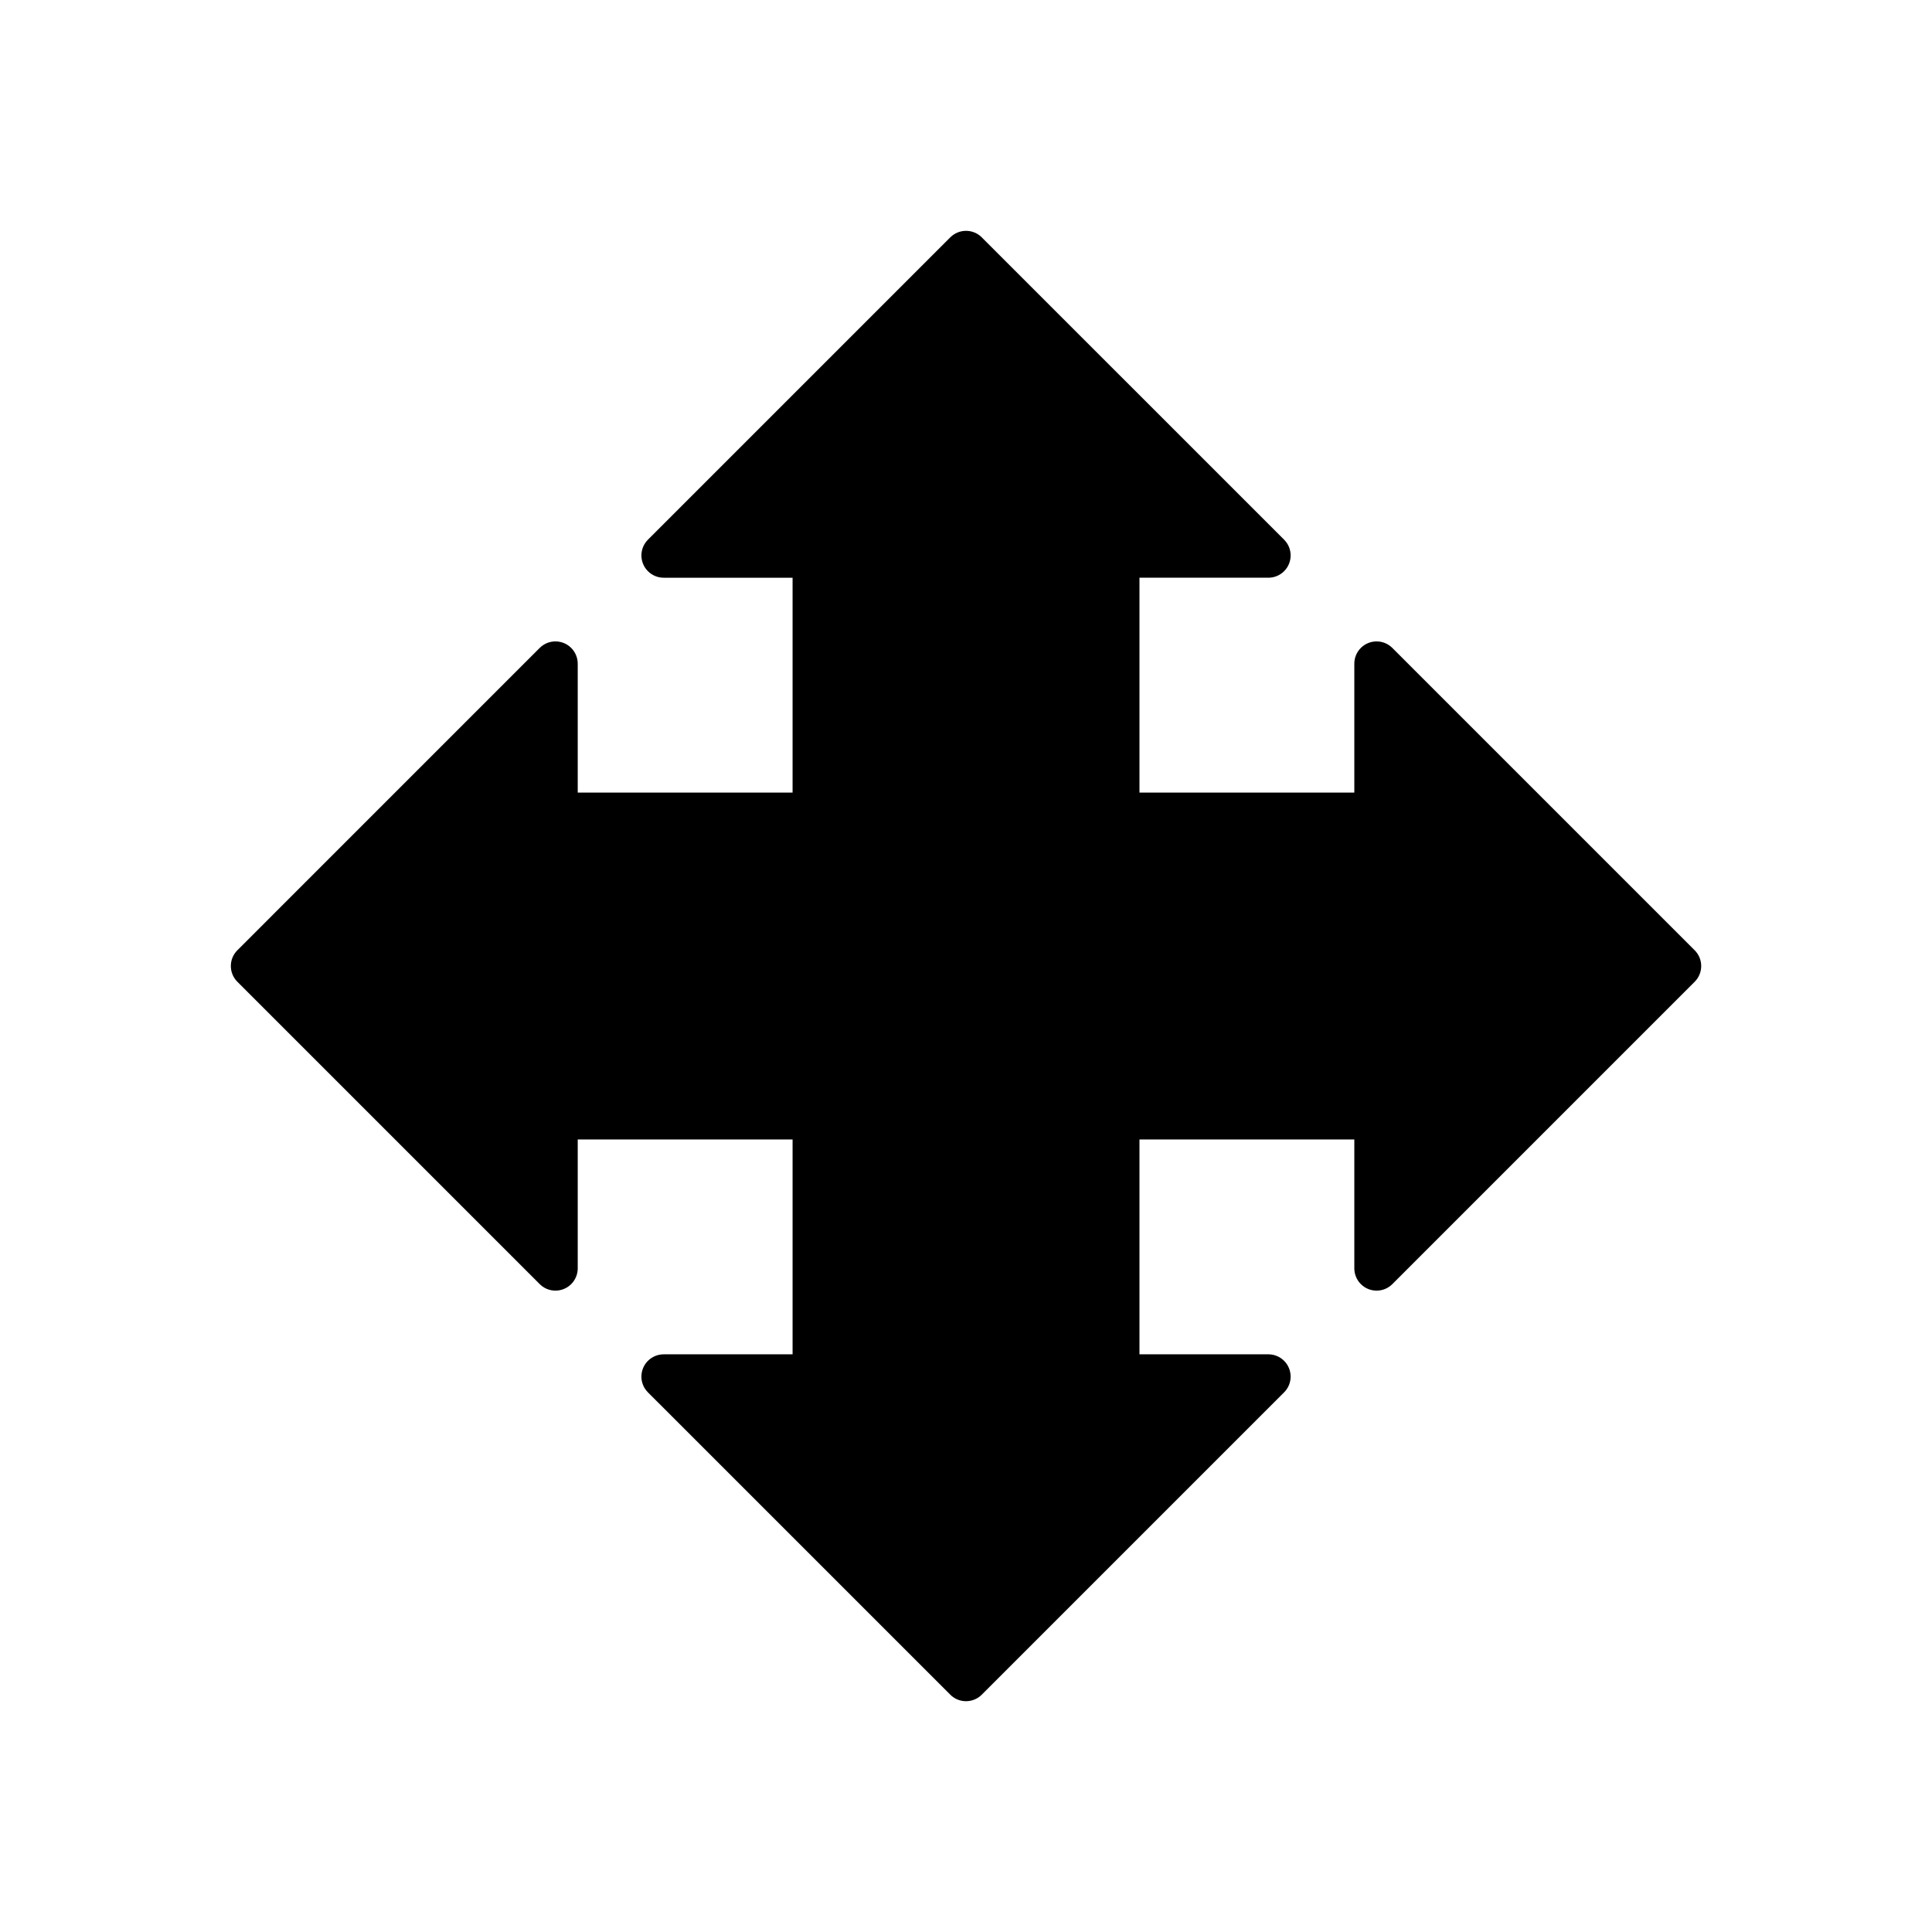
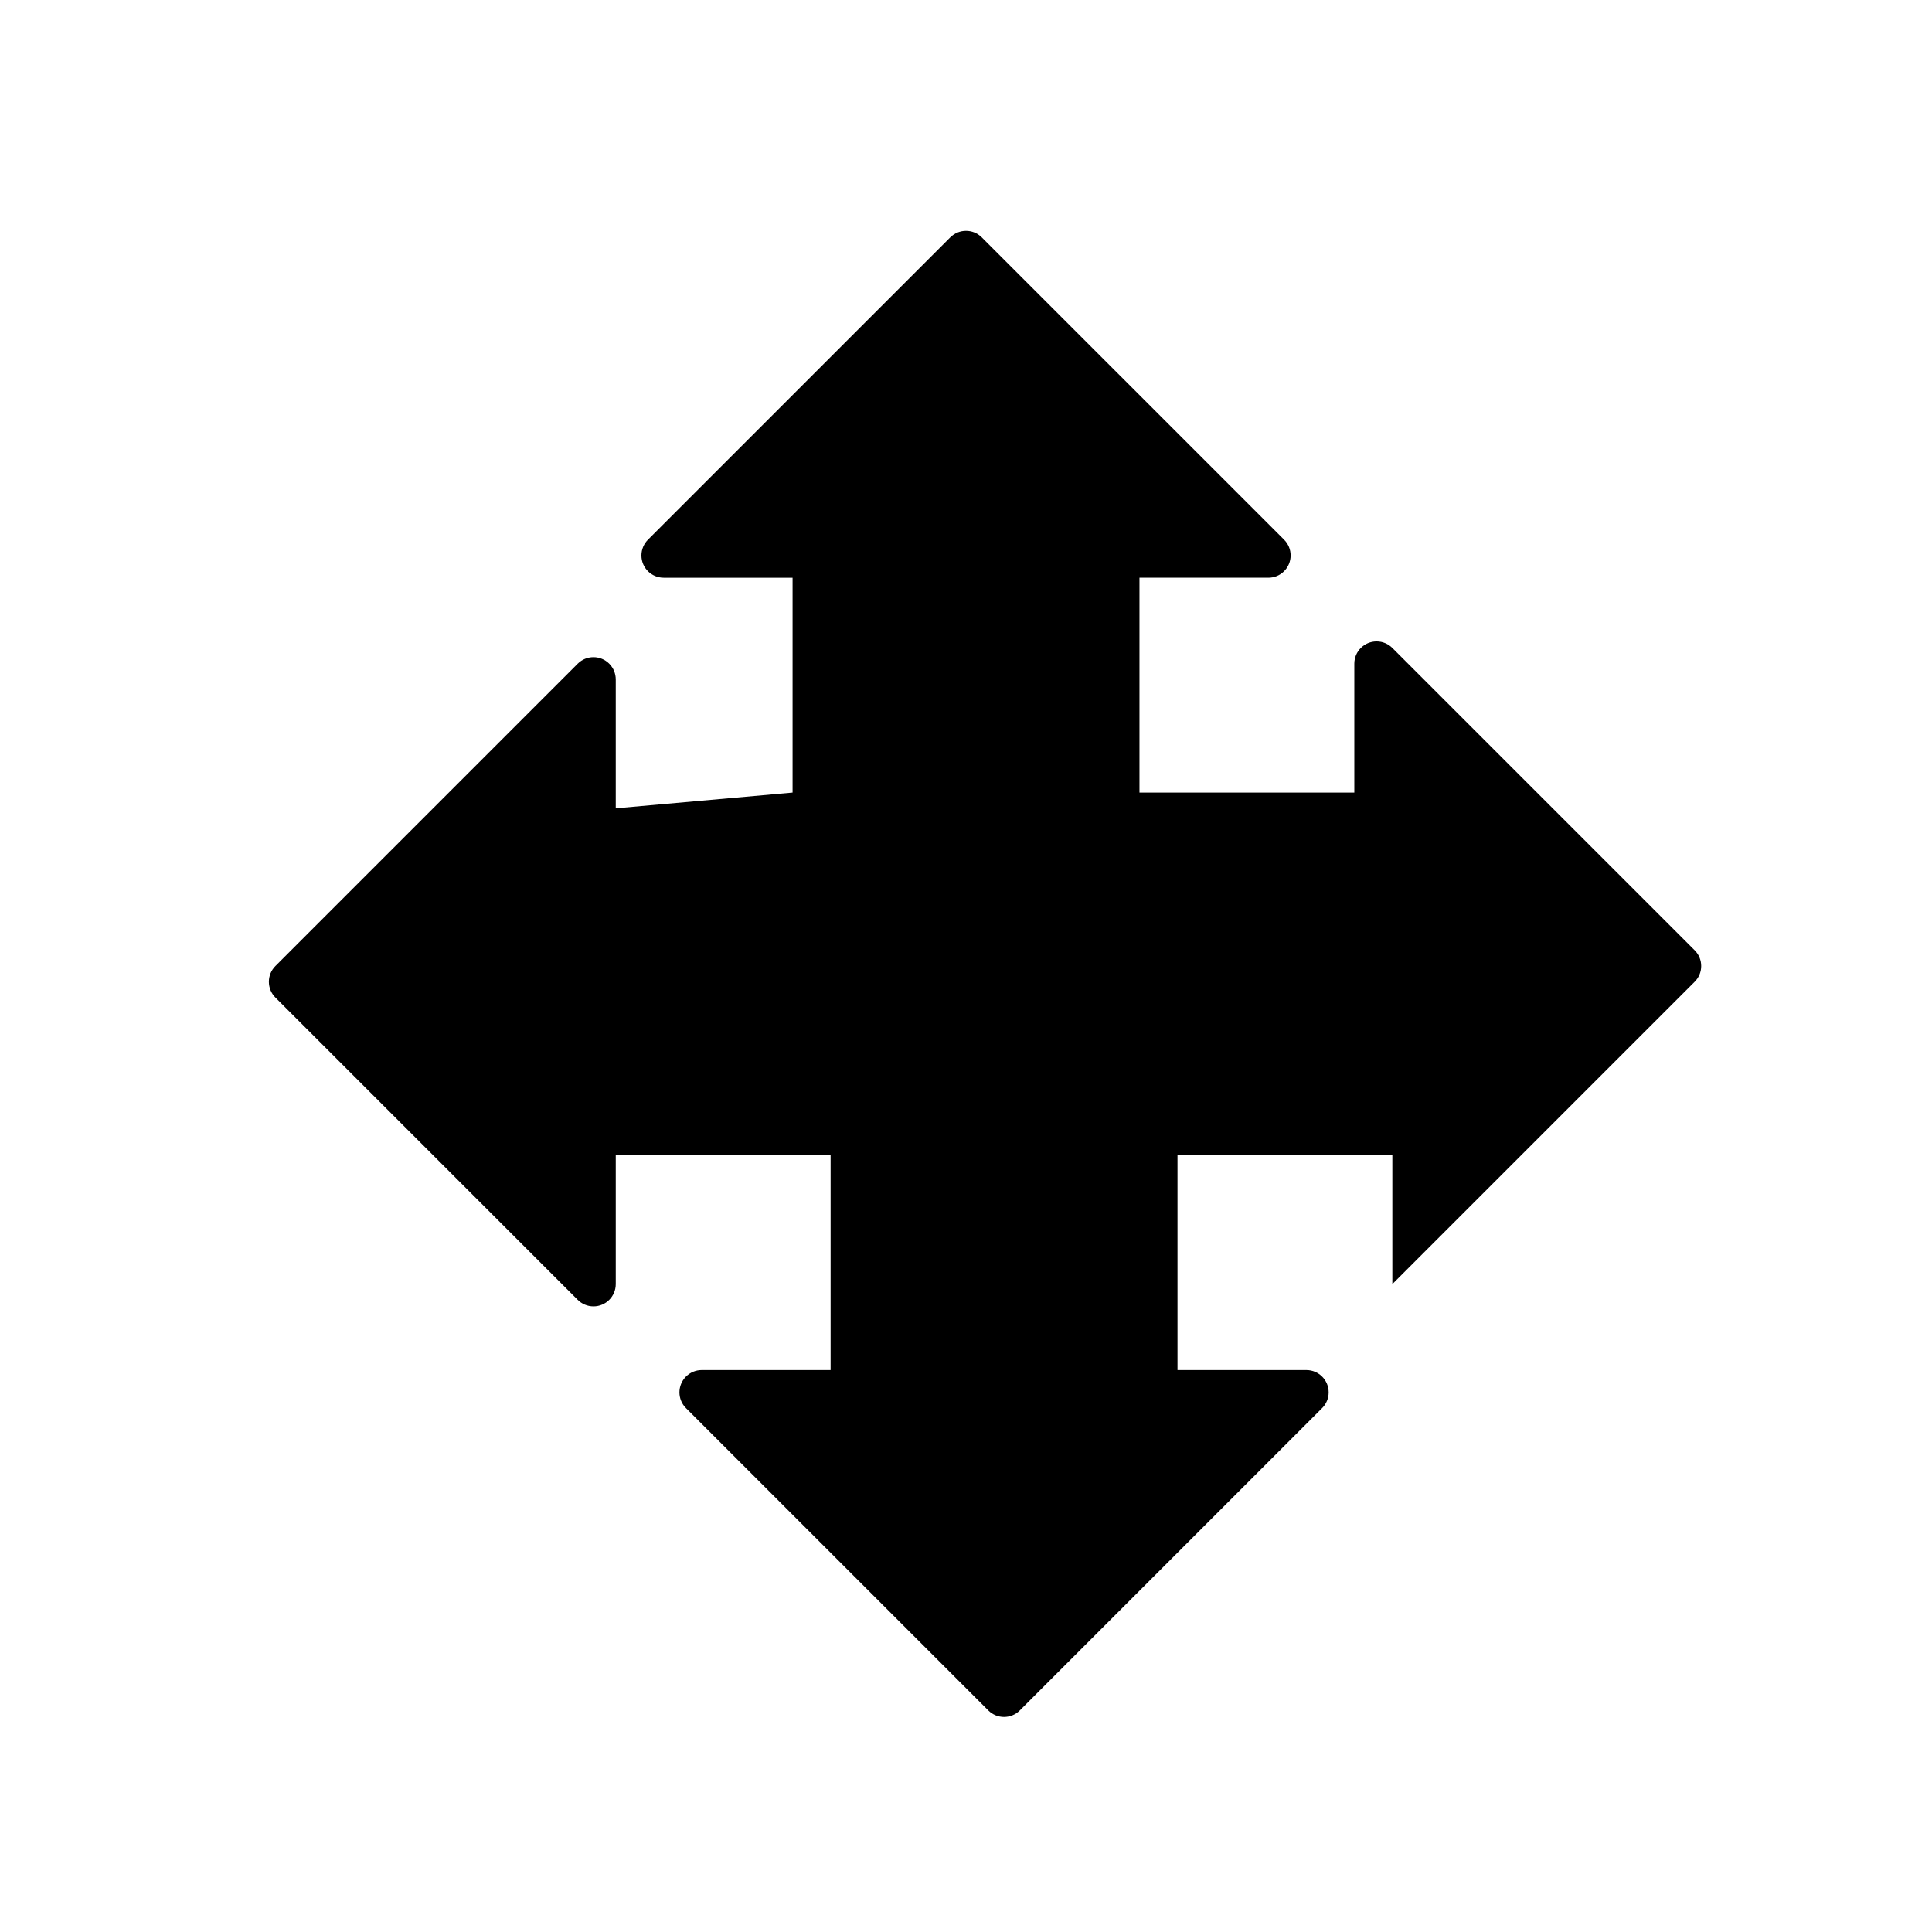
<svg xmlns="http://www.w3.org/2000/svg" fill="#000000" width="800px" height="800px" version="1.1" viewBox="144 144 512 512">
-   <path d="m354.04 354.04v-56.938h-34.156c-3.262 0-5.902-2.644-5.902-5.902 0-1.645 0.672-3.129 1.754-4.199l80.098-80.098c2.305-2.305 6.043-2.305 8.348 0l0.02 0.023 80.102 80.098c2.305 2.305 2.305 6.043 0 8.348-1.152 1.152-2.664 1.73-4.176 1.73h-34.156v56.938h56.938v-34.156c0-3.262 2.644-5.902 5.902-5.902 1.645 0 3.129 0.672 4.199 1.754l80.098 80.098c2.305 2.305 2.305 6.043 0 8.348l-0.023 0.02-80.098 80.102c-2.305 2.305-6.043 2.305-8.348 0-1.152-1.152-1.73-2.664-1.73-4.176v-34.156h-56.938v56.938h34.156c3.262 0 5.902 2.644 5.902 5.902 0 1.645-0.672 3.129-1.754 4.199l-80.098 80.098c-2.305 2.305-6.043 2.305-8.348 0l-0.02-0.023-80.102-80.098c-2.305-2.305-2.305-6.043 0-8.348 1.152-1.152 2.664-1.73 4.176-1.73h34.156v-56.938h-56.938v34.156c0 3.262-2.644 5.902-5.902 5.902-1.645 0-3.129-0.672-4.199-1.754l-80.098-80.098c-2.305-2.305-2.305-6.043 0-8.348l0.023-0.02 80.098-80.102c2.305-2.305 6.043-2.305 8.348 0 1.152 1.152 1.73 2.664 1.73 4.176v34.156z" />
+   <path d="m354.04 354.04v-56.938h-34.156c-3.262 0-5.902-2.644-5.902-5.902 0-1.645 0.672-3.129 1.754-4.199l80.098-80.098c2.305-2.305 6.043-2.305 8.348 0l0.02 0.023 80.102 80.098c2.305 2.305 2.305 6.043 0 8.348-1.152 1.152-2.664 1.73-4.176 1.73h-34.156v56.938h56.938v-34.156c0-3.262 2.644-5.902 5.902-5.902 1.645 0 3.129 0.672 4.199 1.754l80.098 80.098c2.305 2.305 2.305 6.043 0 8.348l-0.023 0.02-80.098 80.102v-34.156h-56.938v56.938h34.156c3.262 0 5.902 2.644 5.902 5.902 0 1.645-0.672 3.129-1.754 4.199l-80.098 80.098c-2.305 2.305-6.043 2.305-8.348 0l-0.02-0.023-80.102-80.098c-2.305-2.305-2.305-6.043 0-8.348 1.152-1.152 2.664-1.73 4.176-1.73h34.156v-56.938h-56.938v34.156c0 3.262-2.644 5.902-5.902 5.902-1.645 0-3.129-0.672-4.199-1.754l-80.098-80.098c-2.305-2.305-2.305-6.043 0-8.348l0.023-0.02 80.098-80.102c2.305-2.305 6.043-2.305 8.348 0 1.152 1.152 1.73 2.664 1.73 4.176v34.156z" />
</svg>